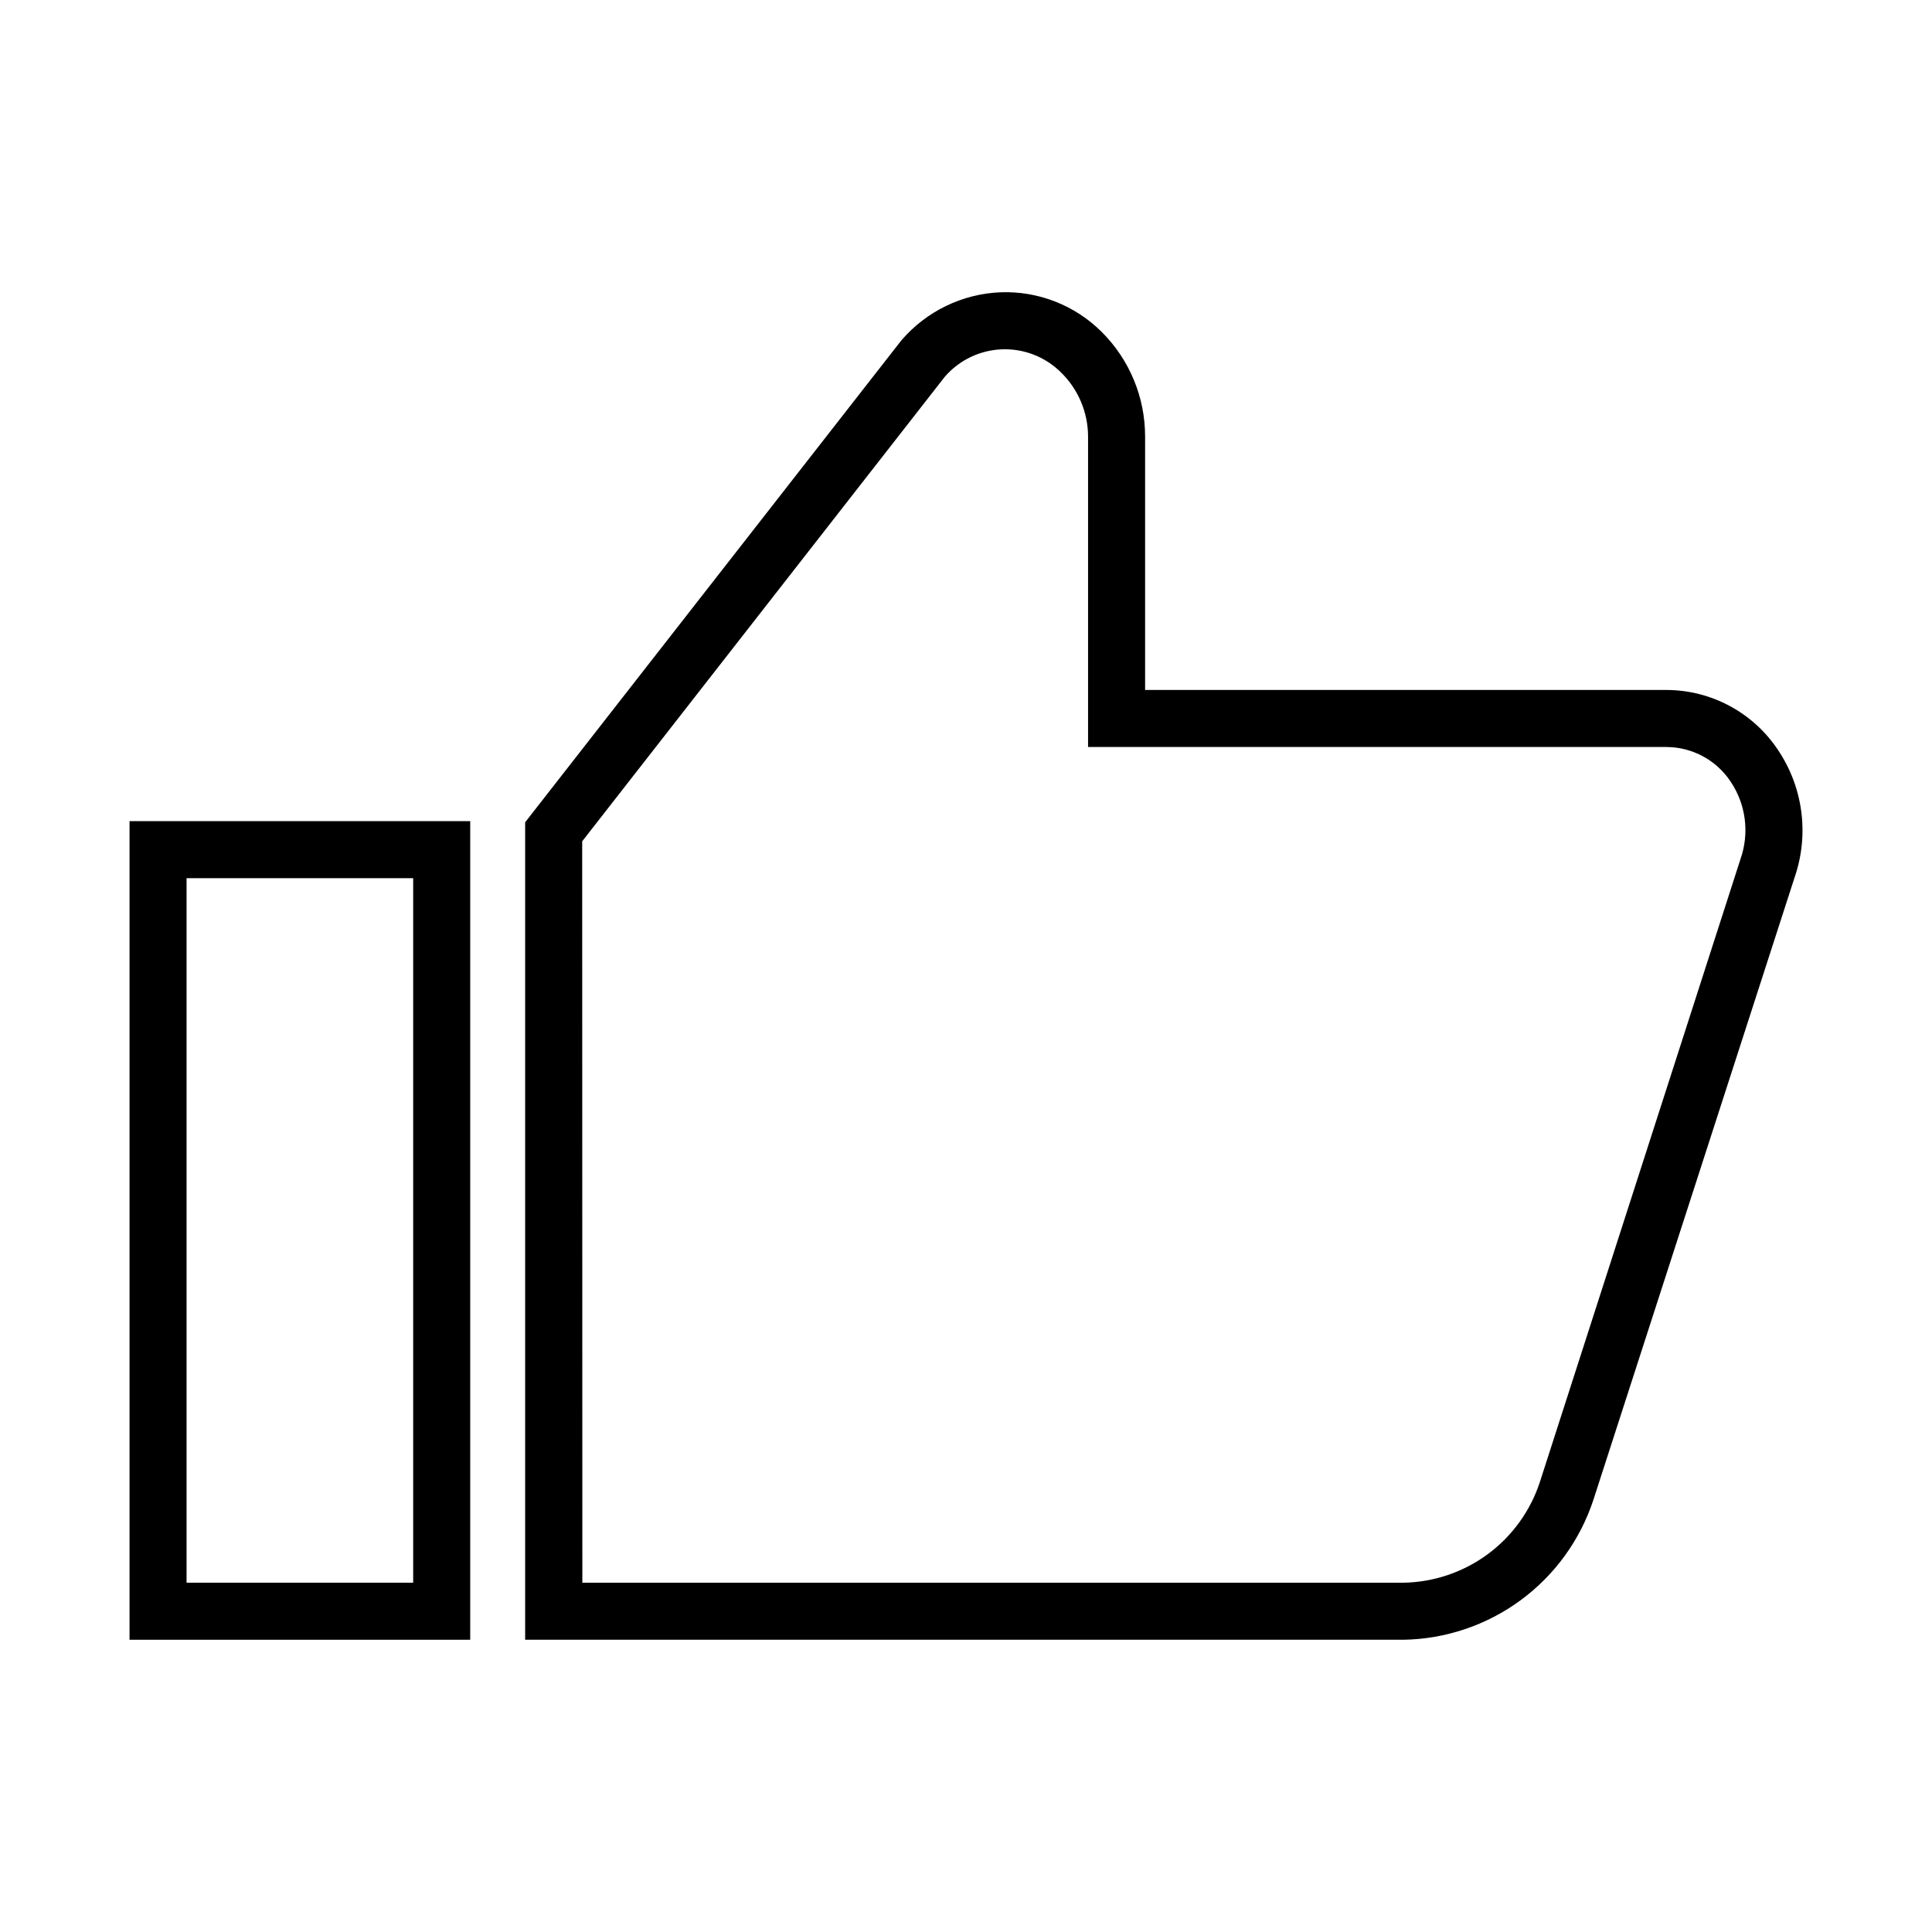
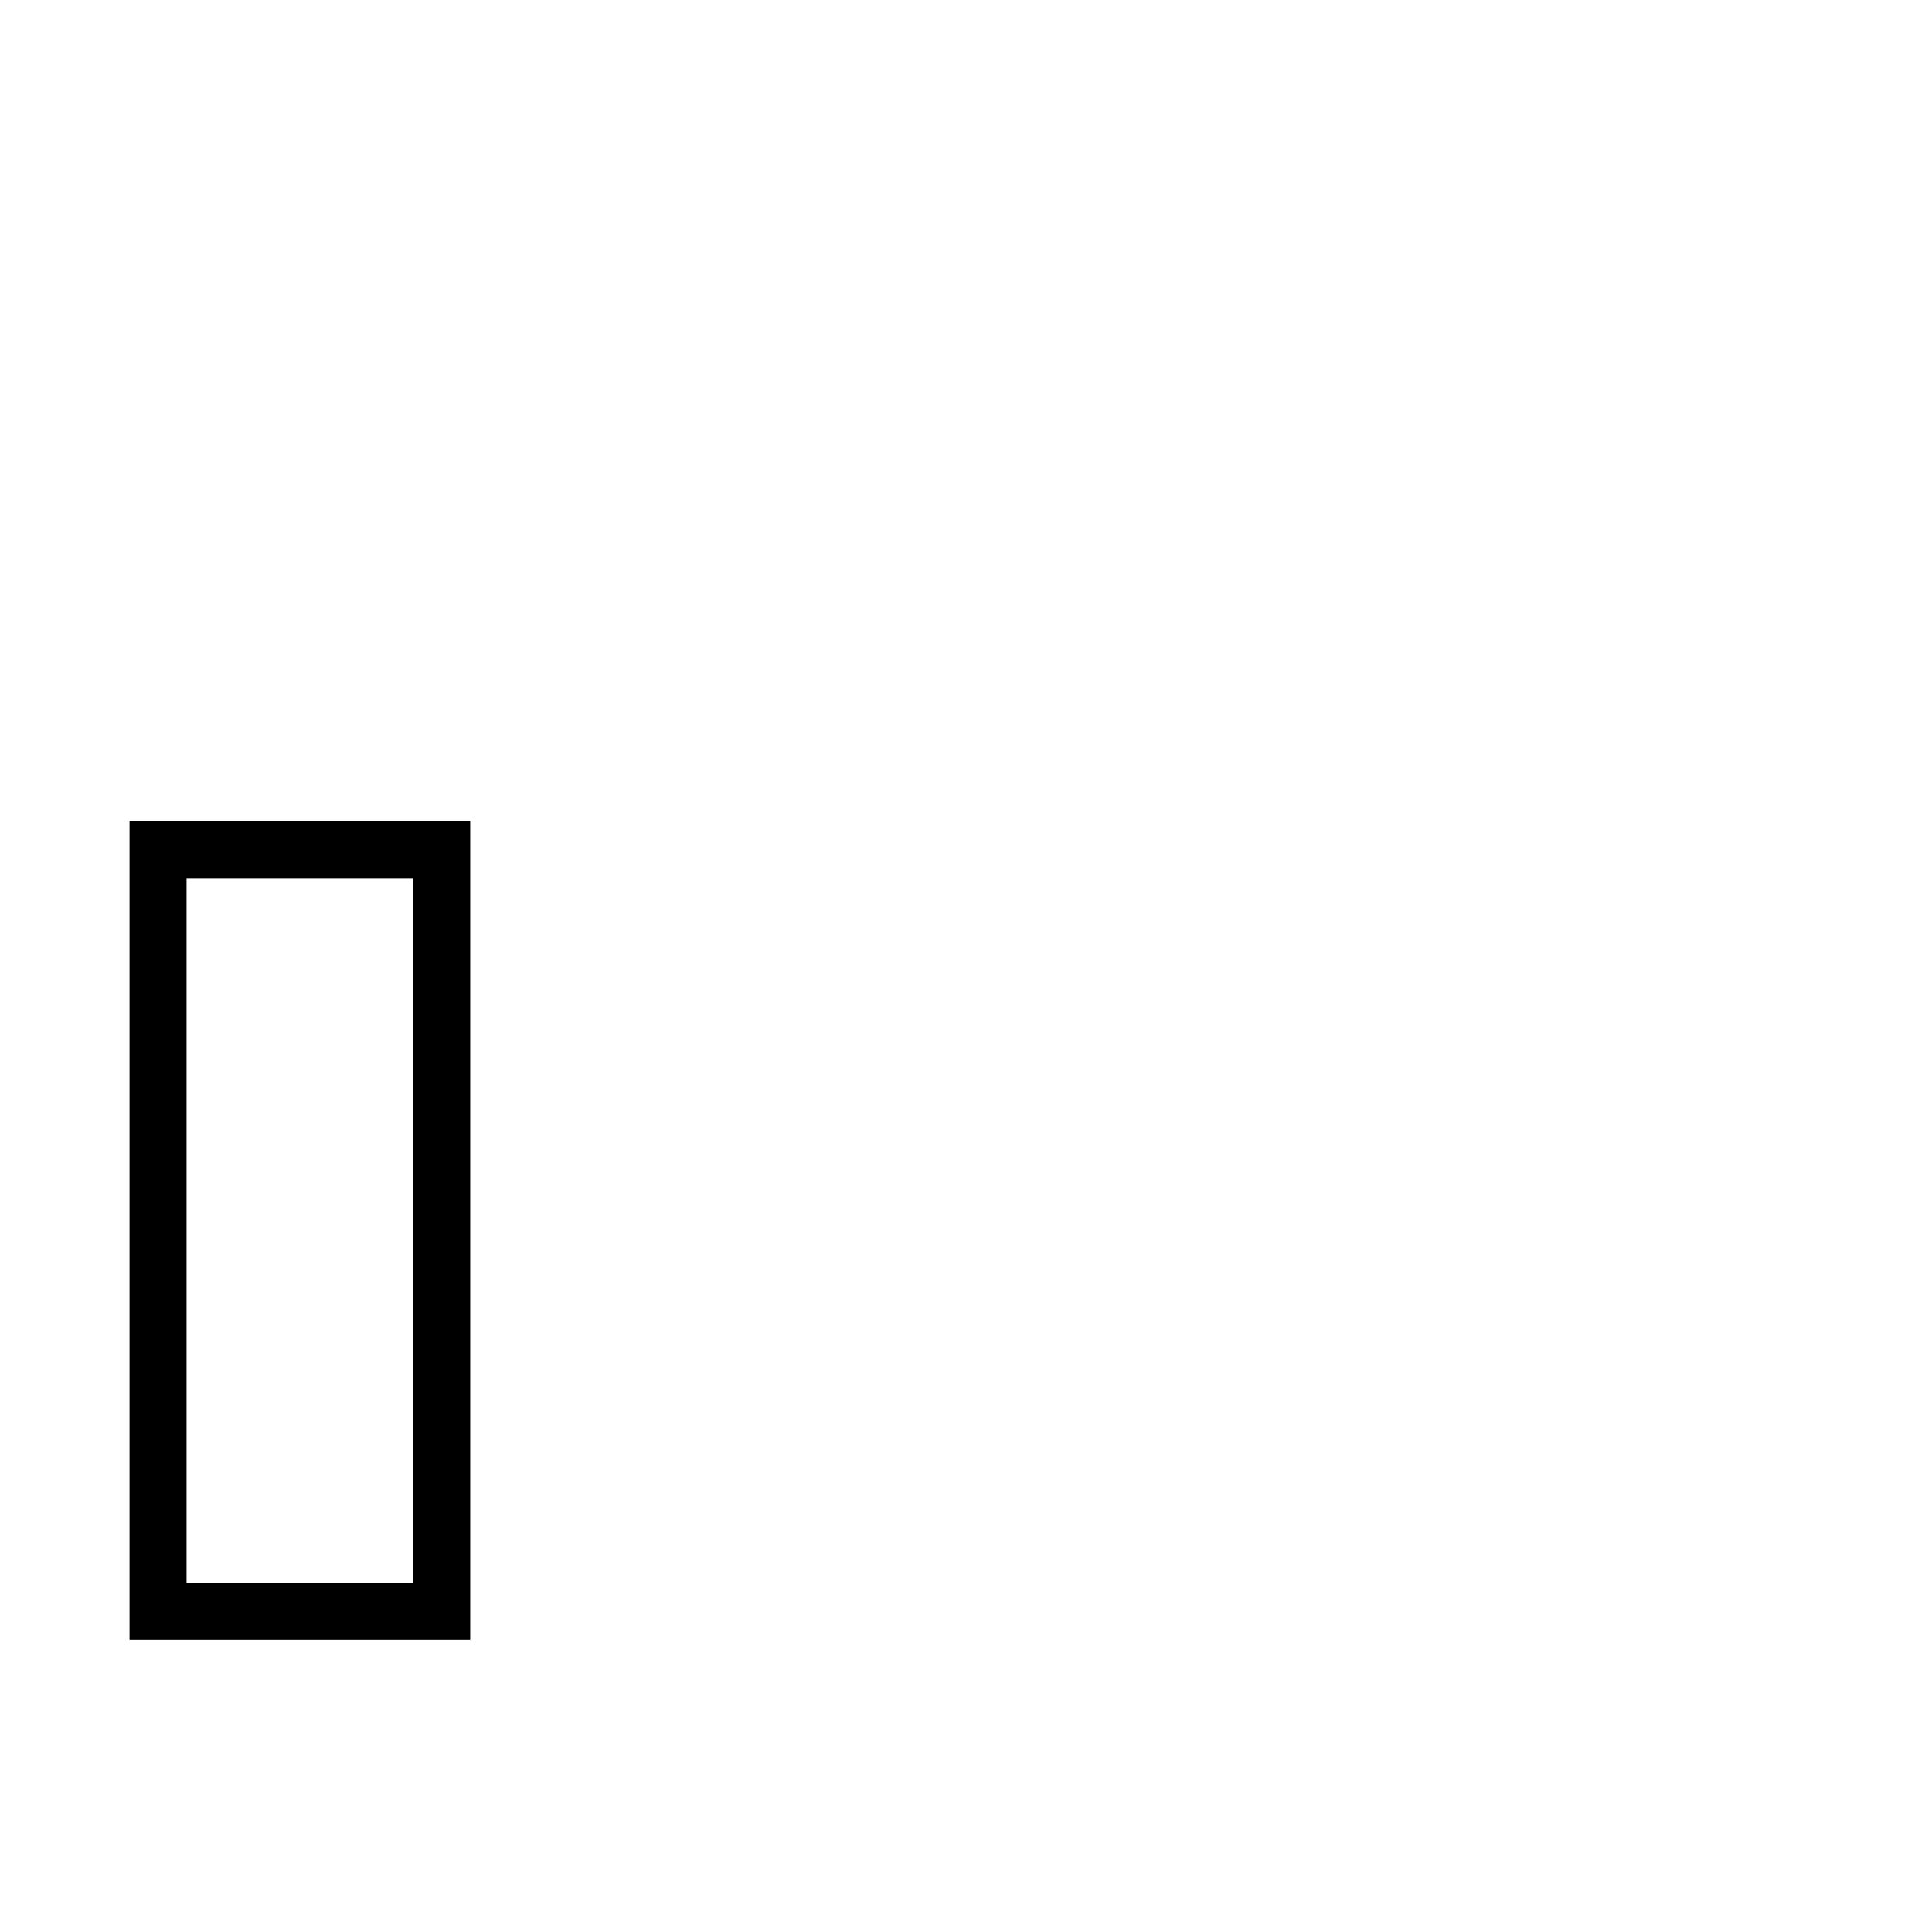
<svg xmlns="http://www.w3.org/2000/svg" fill="#000000" width="800px" height="800px" version="1.1" viewBox="144 144 512 512">
  <g>
-     <path d="m515.88 578.55h-232.71v-216.64l99.703-127.71c6.629-7.731 16.176-12.352 26.352-12.746 9.965-0.348 19.633 3.445 26.703 10.477 7.383 7.332 11.535 17.305 11.535 27.711v67.207h138.25c11.828 0.055 22.855 5.984 29.422 15.82 6.707 9.926 8.367 22.426 4.484 33.758l-53.355 165.05c-3.504 10.648-10.238 19.941-19.266 26.586-9.031 6.644-19.906 10.312-31.113 10.492zm-217.55-15.113h217.55c8.074-0.129 15.902-2.777 22.398-7.57 6.492-4.797 11.328-11.504 13.824-19.18l53.152-165.05c2.41-6.863 1.438-14.465-2.621-20.504-3.766-5.68-10.109-9.117-16.926-9.168h-153.36v-82.324c-0.027-6.371-2.602-12.469-7.156-16.926-4.141-4.137-9.816-6.363-15.668-6.141-5.848 0.219-11.344 2.863-15.164 7.297l-96.074 123.08z" />
    <path d="m268.61 578.55h-90.281v-216.94h90.281zm-75.168-15.113h60.055v-186.71h-60.055z" />
  </g>
</svg>